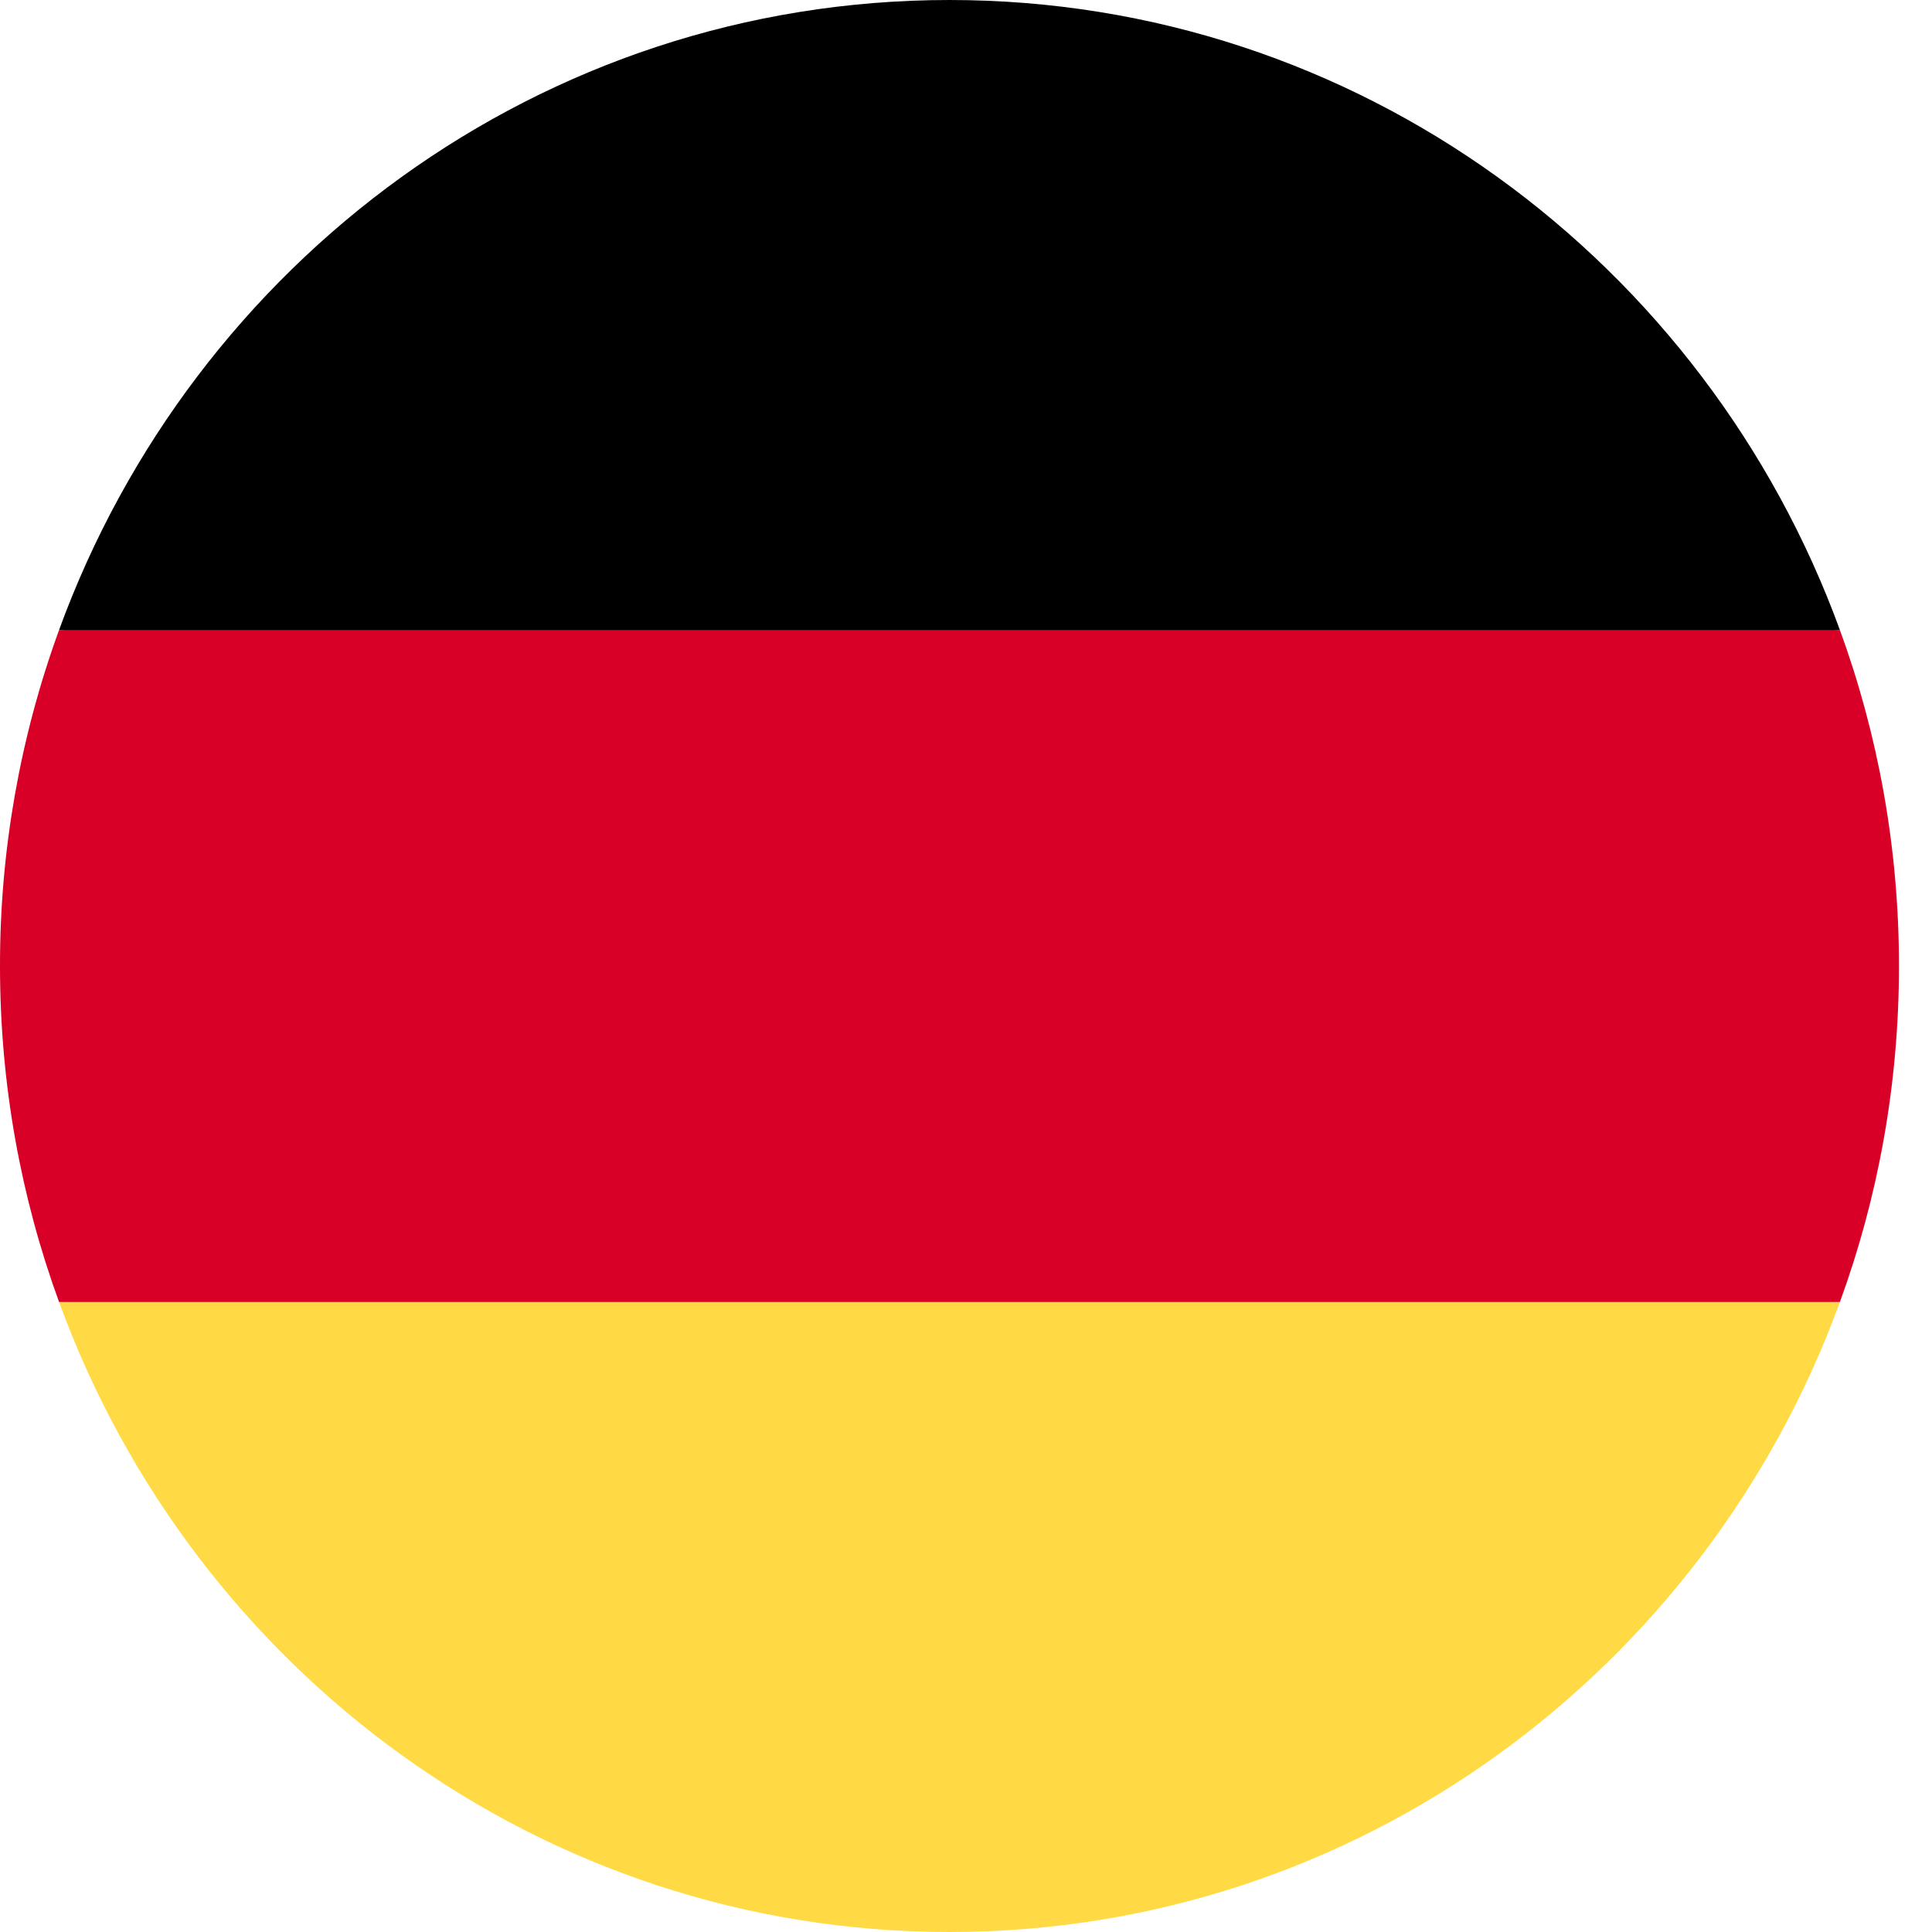
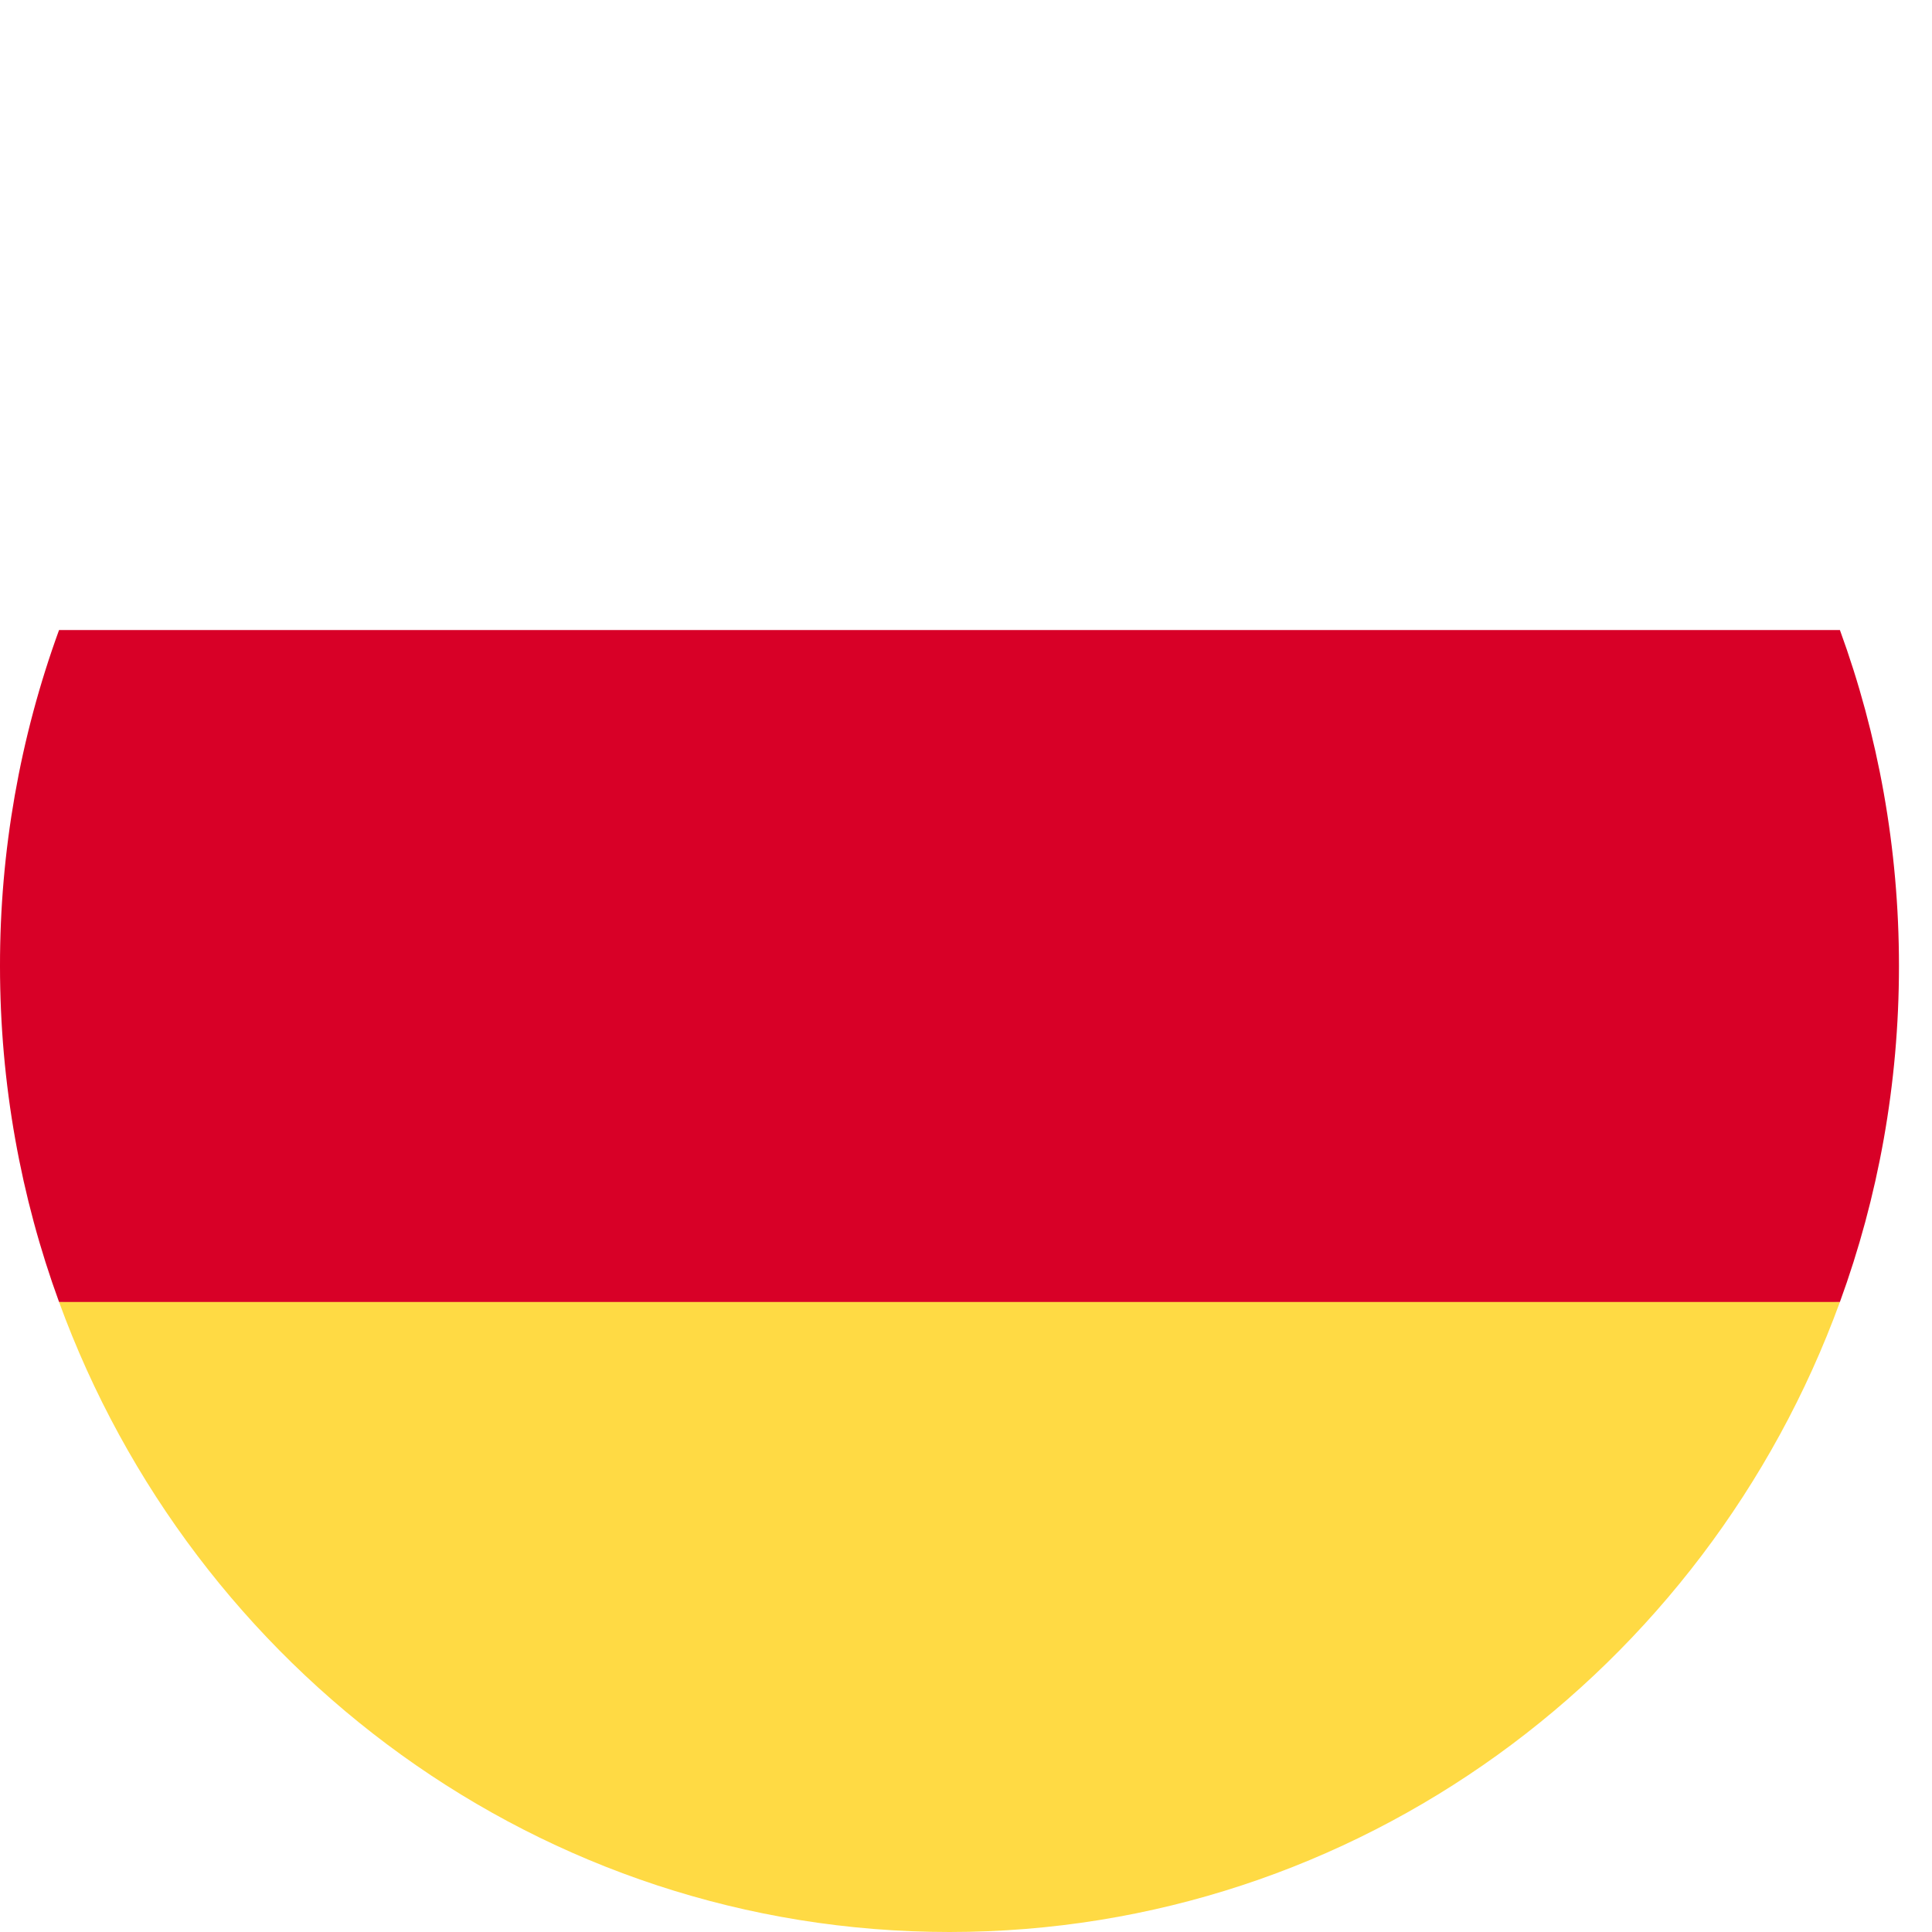
<svg xmlns="http://www.w3.org/2000/svg" width="30" height="30" viewBox="0 0 30 30" fill="none">
  <g clip-path="url(#clip0_2_3)">
    <path fill-rule="evenodd" clip-rule="evenodd" d="M0.917 20.217C3 25.93 8.404 30 14.744 30C21.083 30 26.487 25.93 28.57 20.217L14.744 18.913L0.917 20.217Z" fill="#FFDA44" />
-     <path fill-rule="evenodd" clip-rule="evenodd" d="M14.744 0C8.404 0 3 4.07 0.917 9.783L14.744 11.087L28.57 9.783C26.487 4.07 21.083 0 14.744 0Z" fill="black" />
    <path fill-rule="evenodd" clip-rule="evenodd" d="M0.917 9.783C0.308 11.455 -0.002 13.221 1.24876e-05 15C1.24876e-05 16.835 0.324 18.592 0.917 20.217H28.57C29.163 18.592 29.487 16.835 29.487 15C29.487 13.165 29.163 11.408 28.57 9.783H0.917Z" fill="#D80027" />
  </g>
  <defs>
    <clipPath id="clip0_2_3">
      <rect width="30" height="30" fill="white" />
    </clipPath>
  </defs>
</svg>